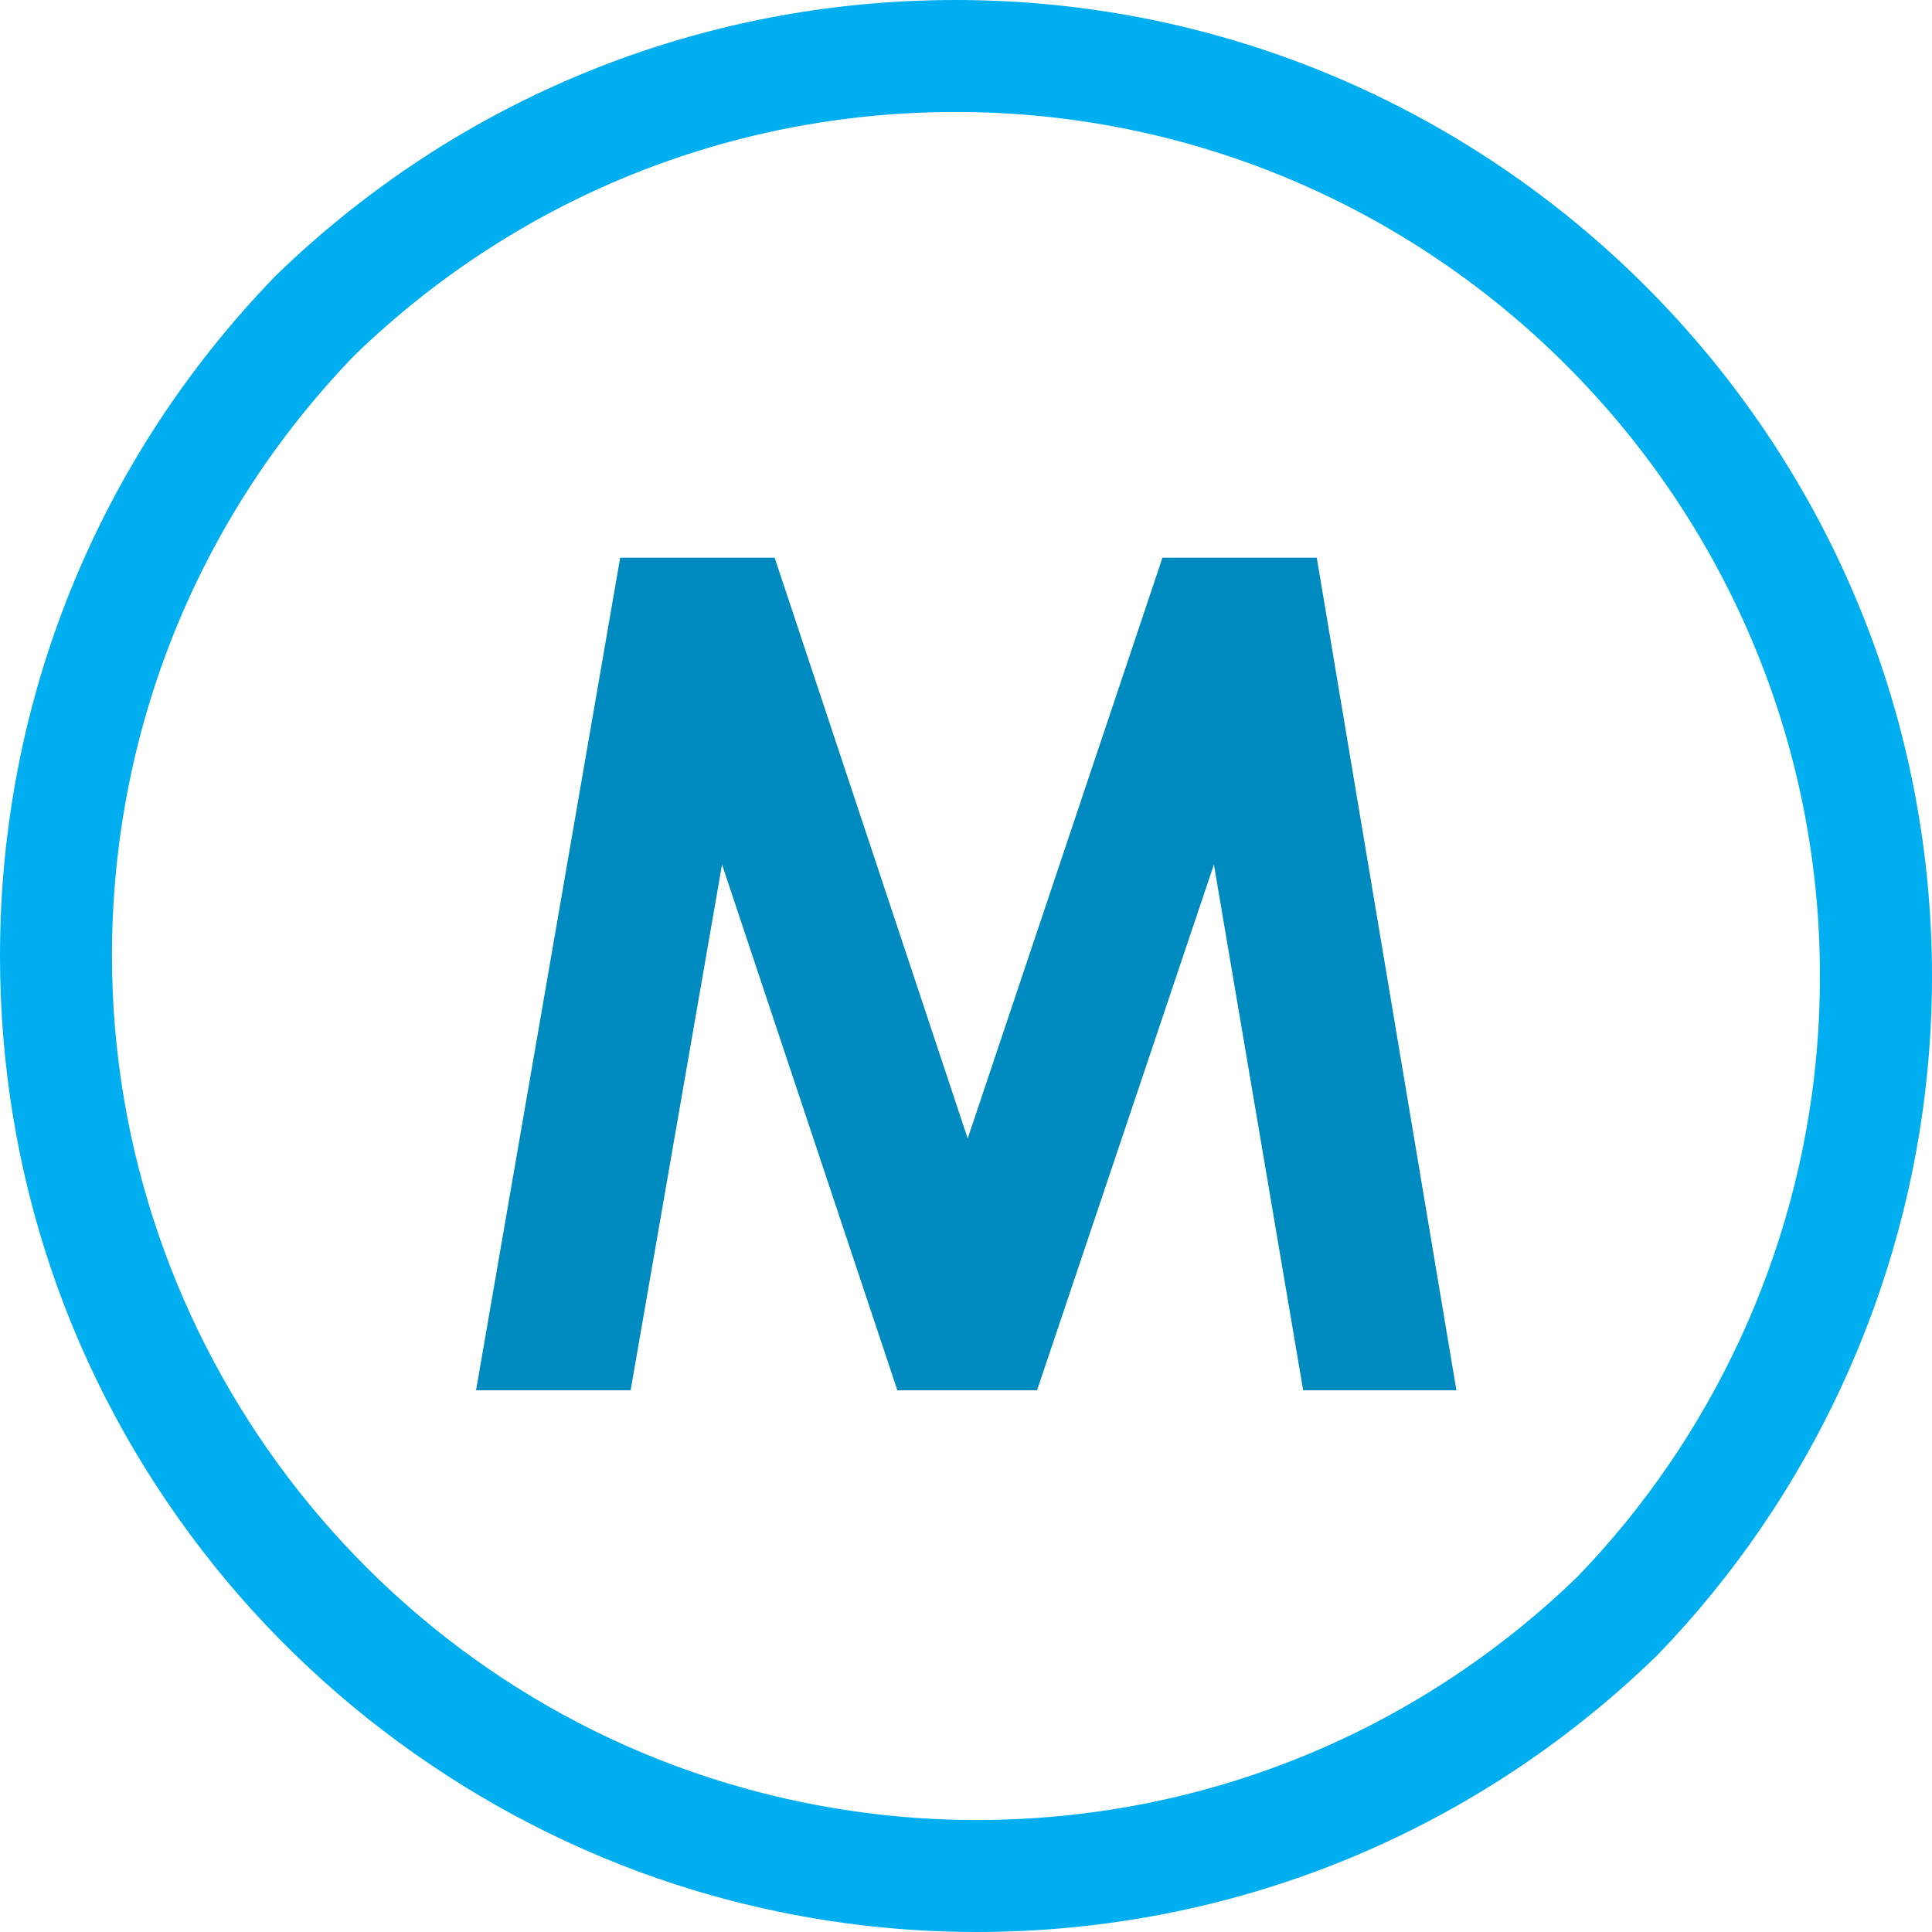
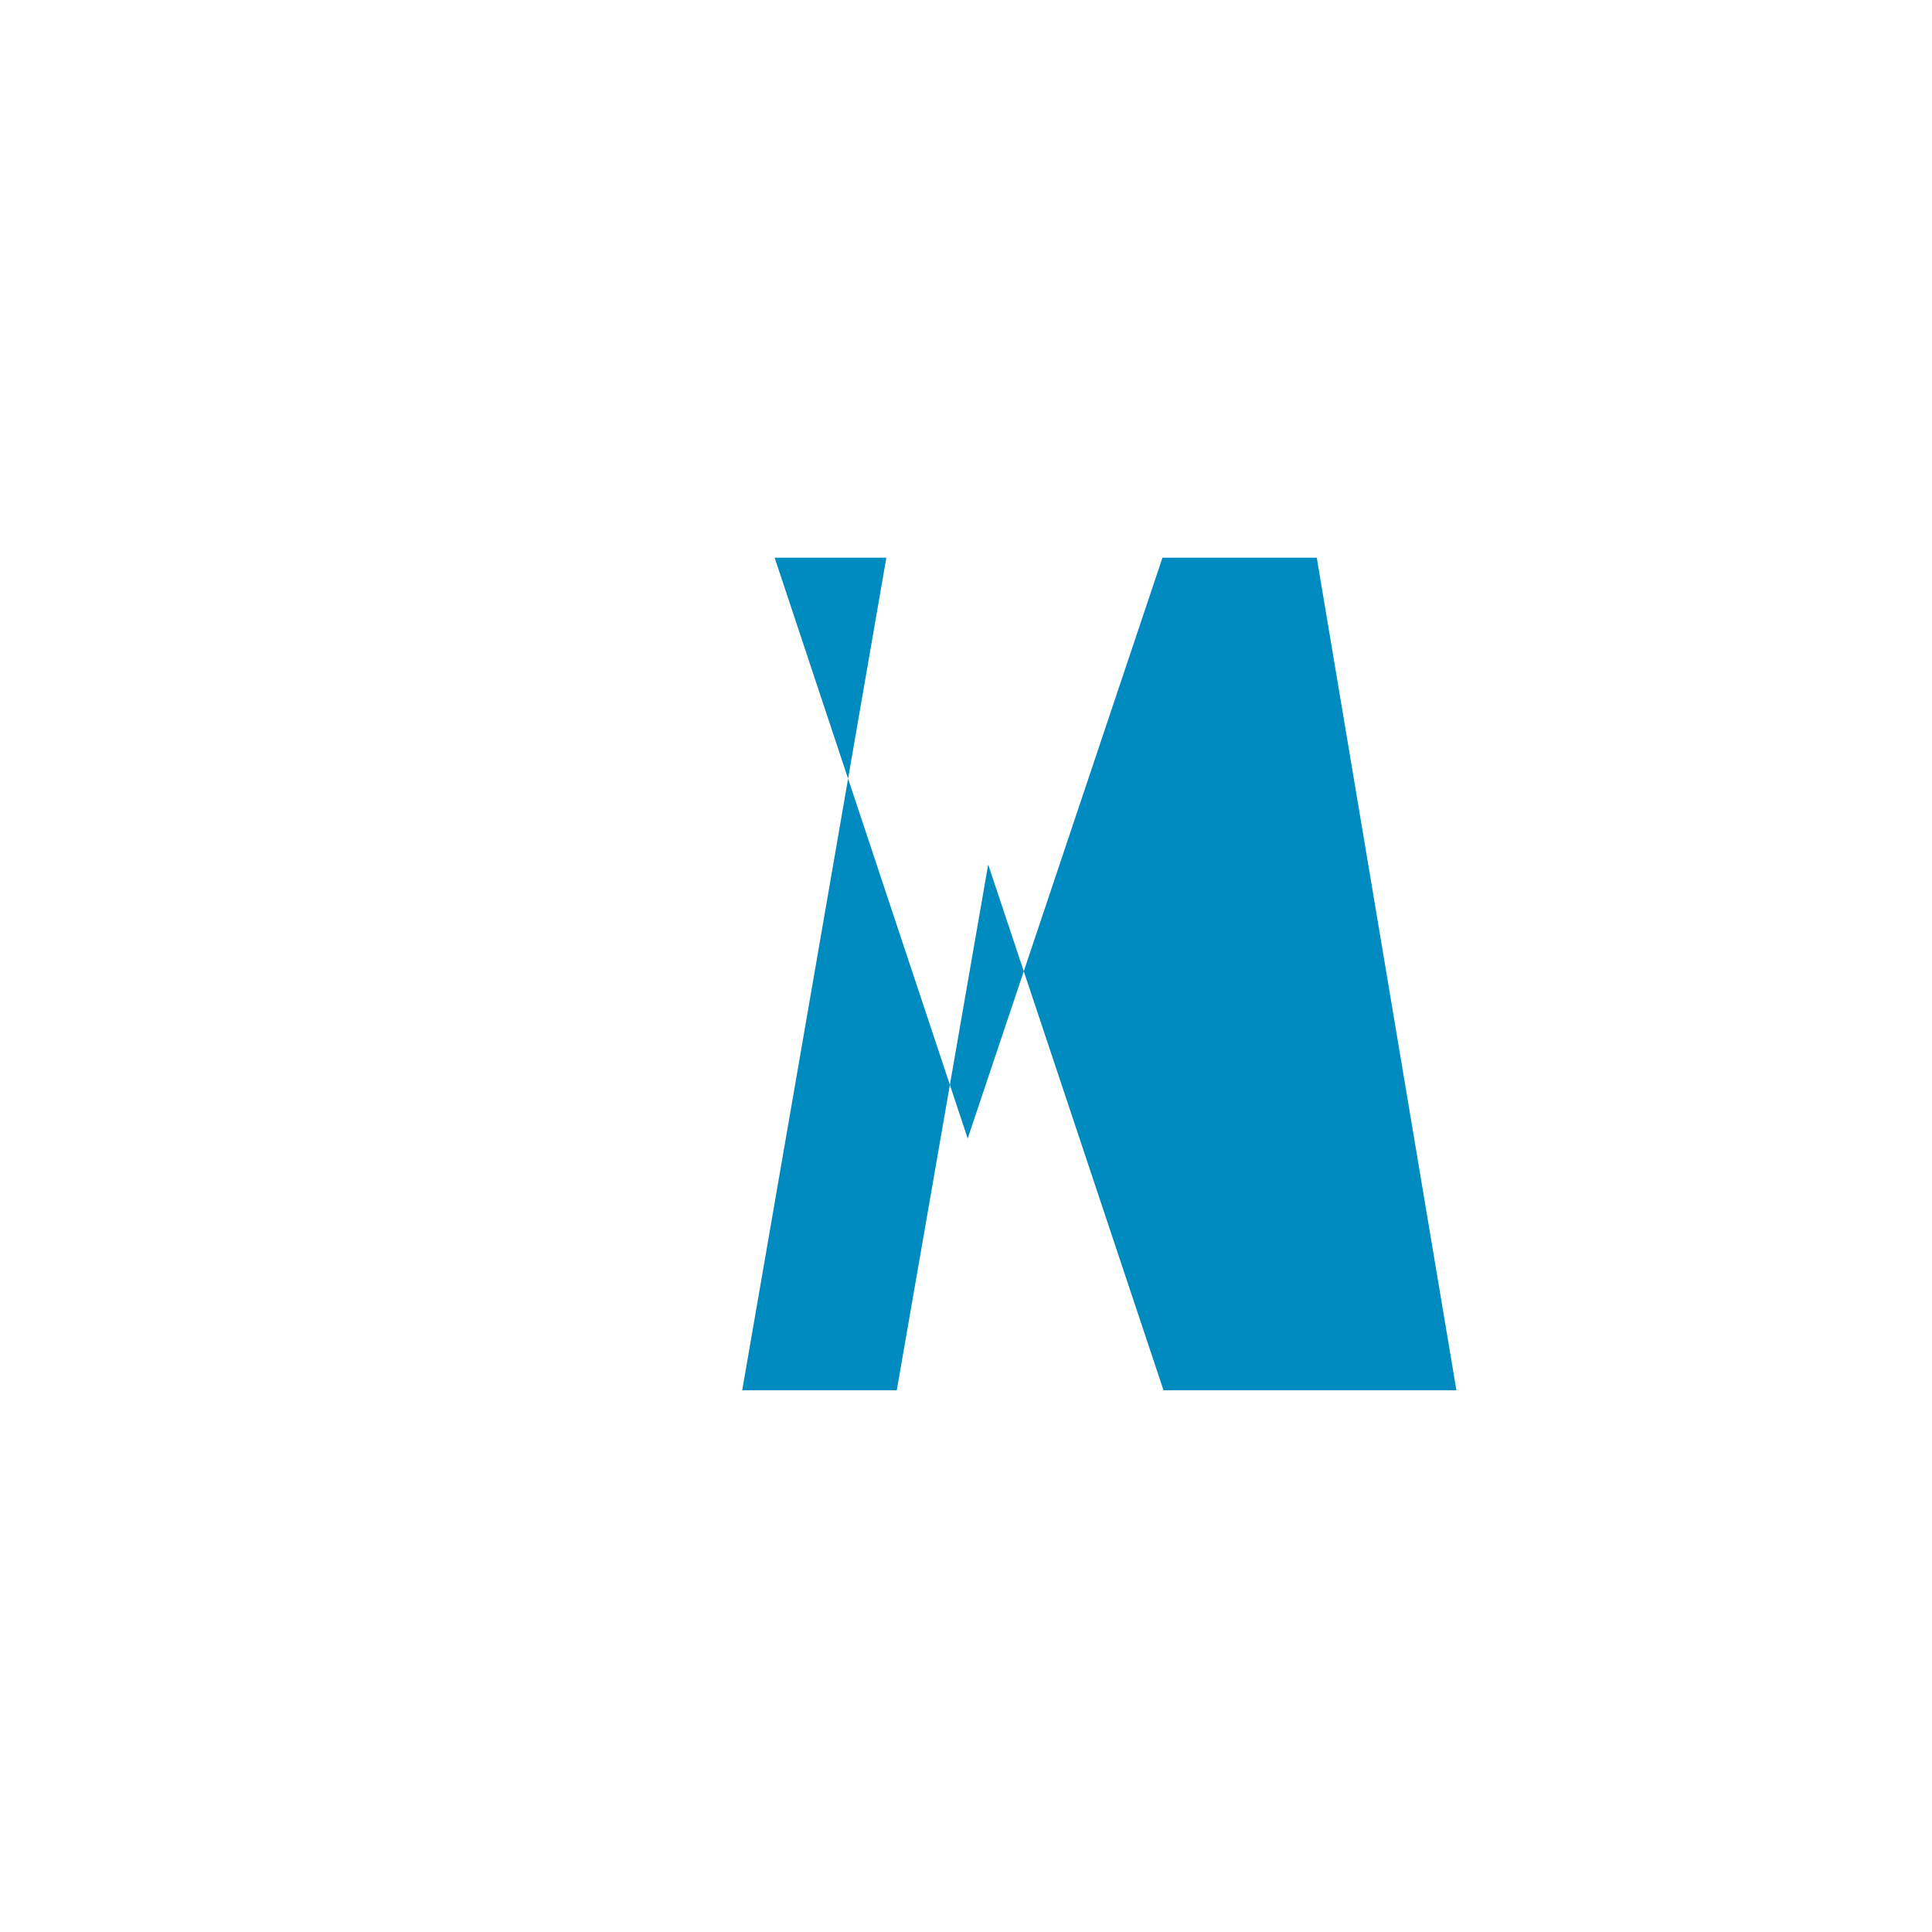
<svg xmlns="http://www.w3.org/2000/svg" id="Layer_1" data-name="Layer 1" viewBox="0 0 250 250">
  <defs>
    <style>
      .cls-1 {
        fill: #01aef0;
      }

      .cls-2 {
        fill: #008bc0;
      }
    </style>
  </defs>
-   <path class="cls-1" d="M126.34,250c-11.47,0-22.91-1.57-34.01-4.67-26.05-7.27-49.54-23.13-66.13-44.65C9.06,178.44,0,151.81,0,123.66,0,90.71,12.62,59.52,35.53,35.83l.13-.14.18-.17C59.52,12.62,90.71,0,123.66,0,193.32,0,250,56.68,250,126.34c0,4.07-.2,8.21-.6,12.31-2.73,28.23-15.13,55.05-34.93,75.52l-.13.13-.18.17c-23.69,22.91-54.88,35.53-87.83,35.53ZM123.66,14.49c-29.17,0-56.78,11.17-77.75,31.45-20.25,20.93-31.42,48.55-31.42,77.72,0,49.99,33.61,94.28,81.74,107.71,9.83,2.74,19.96,4.14,30.11,4.14,29.17,0,56.78-11.17,77.75-31.45,17.49-18.08,28.47-41.82,30.88-66.81.35-3.63.53-7.3.53-10.91,0-61.67-50.17-111.85-111.85-111.85Z" />
-   <path class="cls-2" d="M80.26,72.17h19.98l24.98,75.15,25.2-75.15h19.97l18.07,107.74h-19.83l-11.55-68.04-22.89,68.04h-18.07l-22.69-68.04-11.83,68.04h-20l18.65-107.74Z" />
+   <path class="cls-2" d="M80.26,72.17h19.98l24.98,75.15,25.2-75.15h19.97l18.07,107.74h-19.83h-18.07l-22.69-68.04-11.83,68.04h-20l18.65-107.74Z" />
</svg>